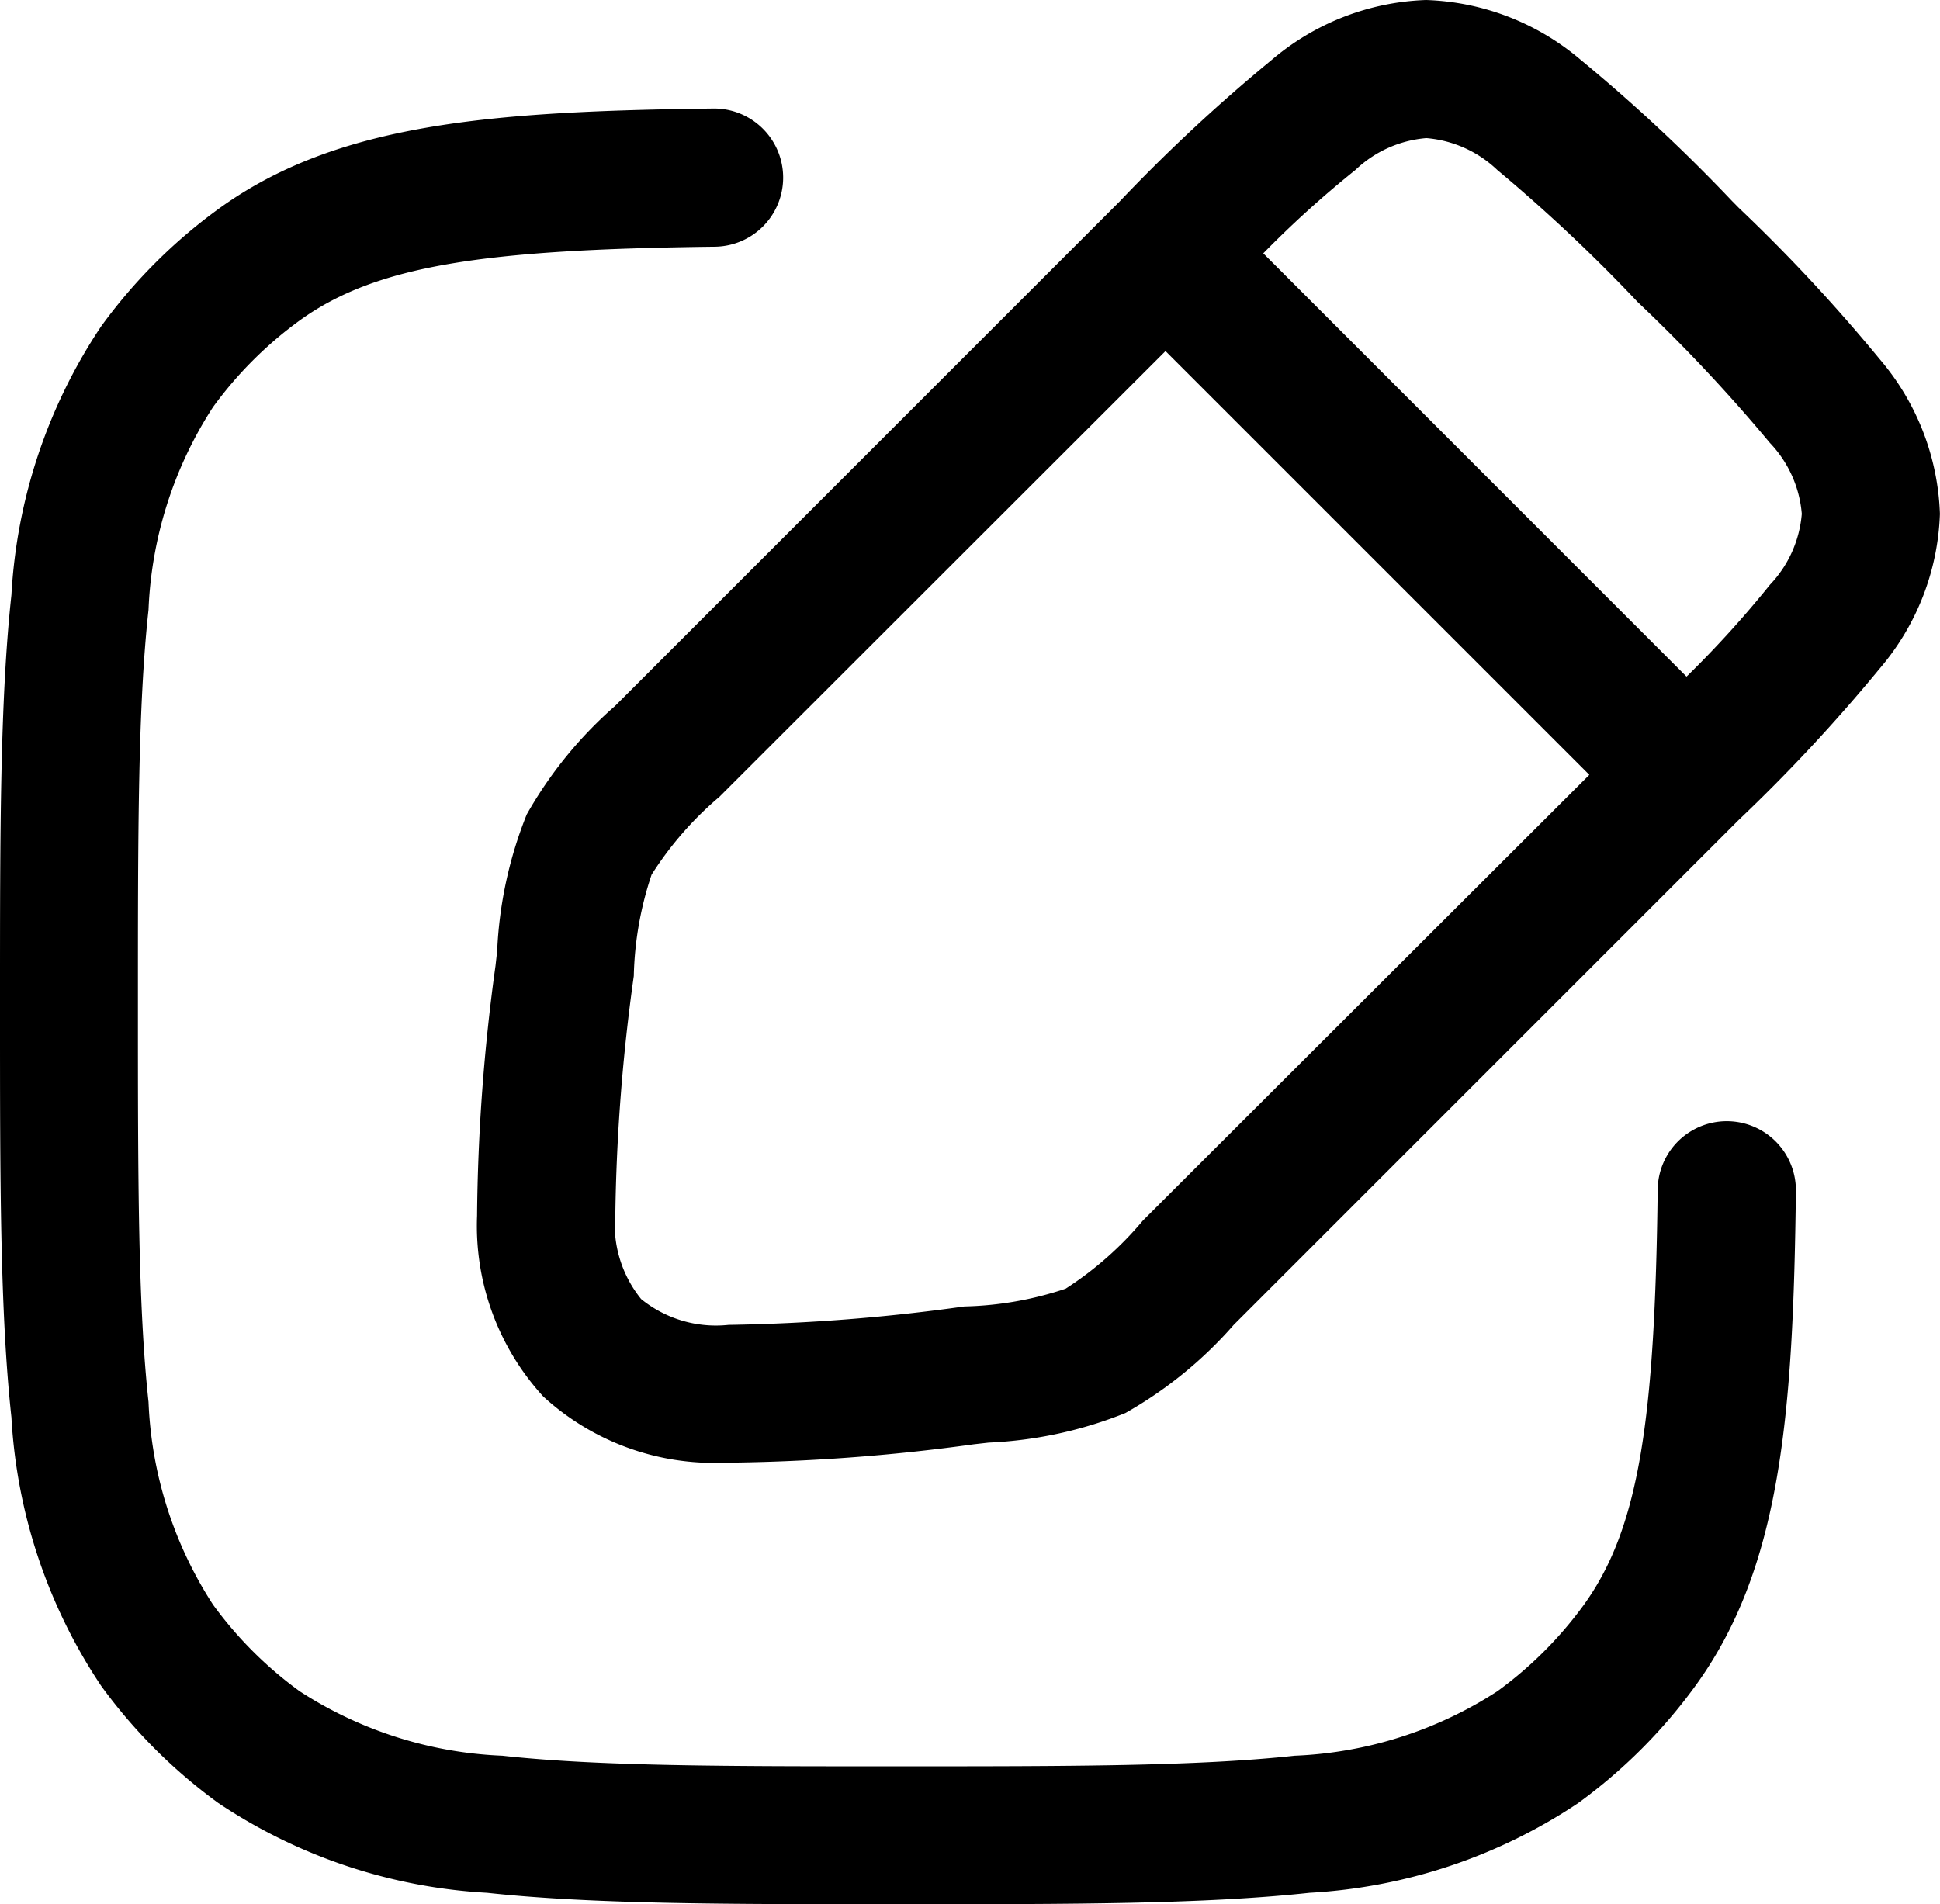
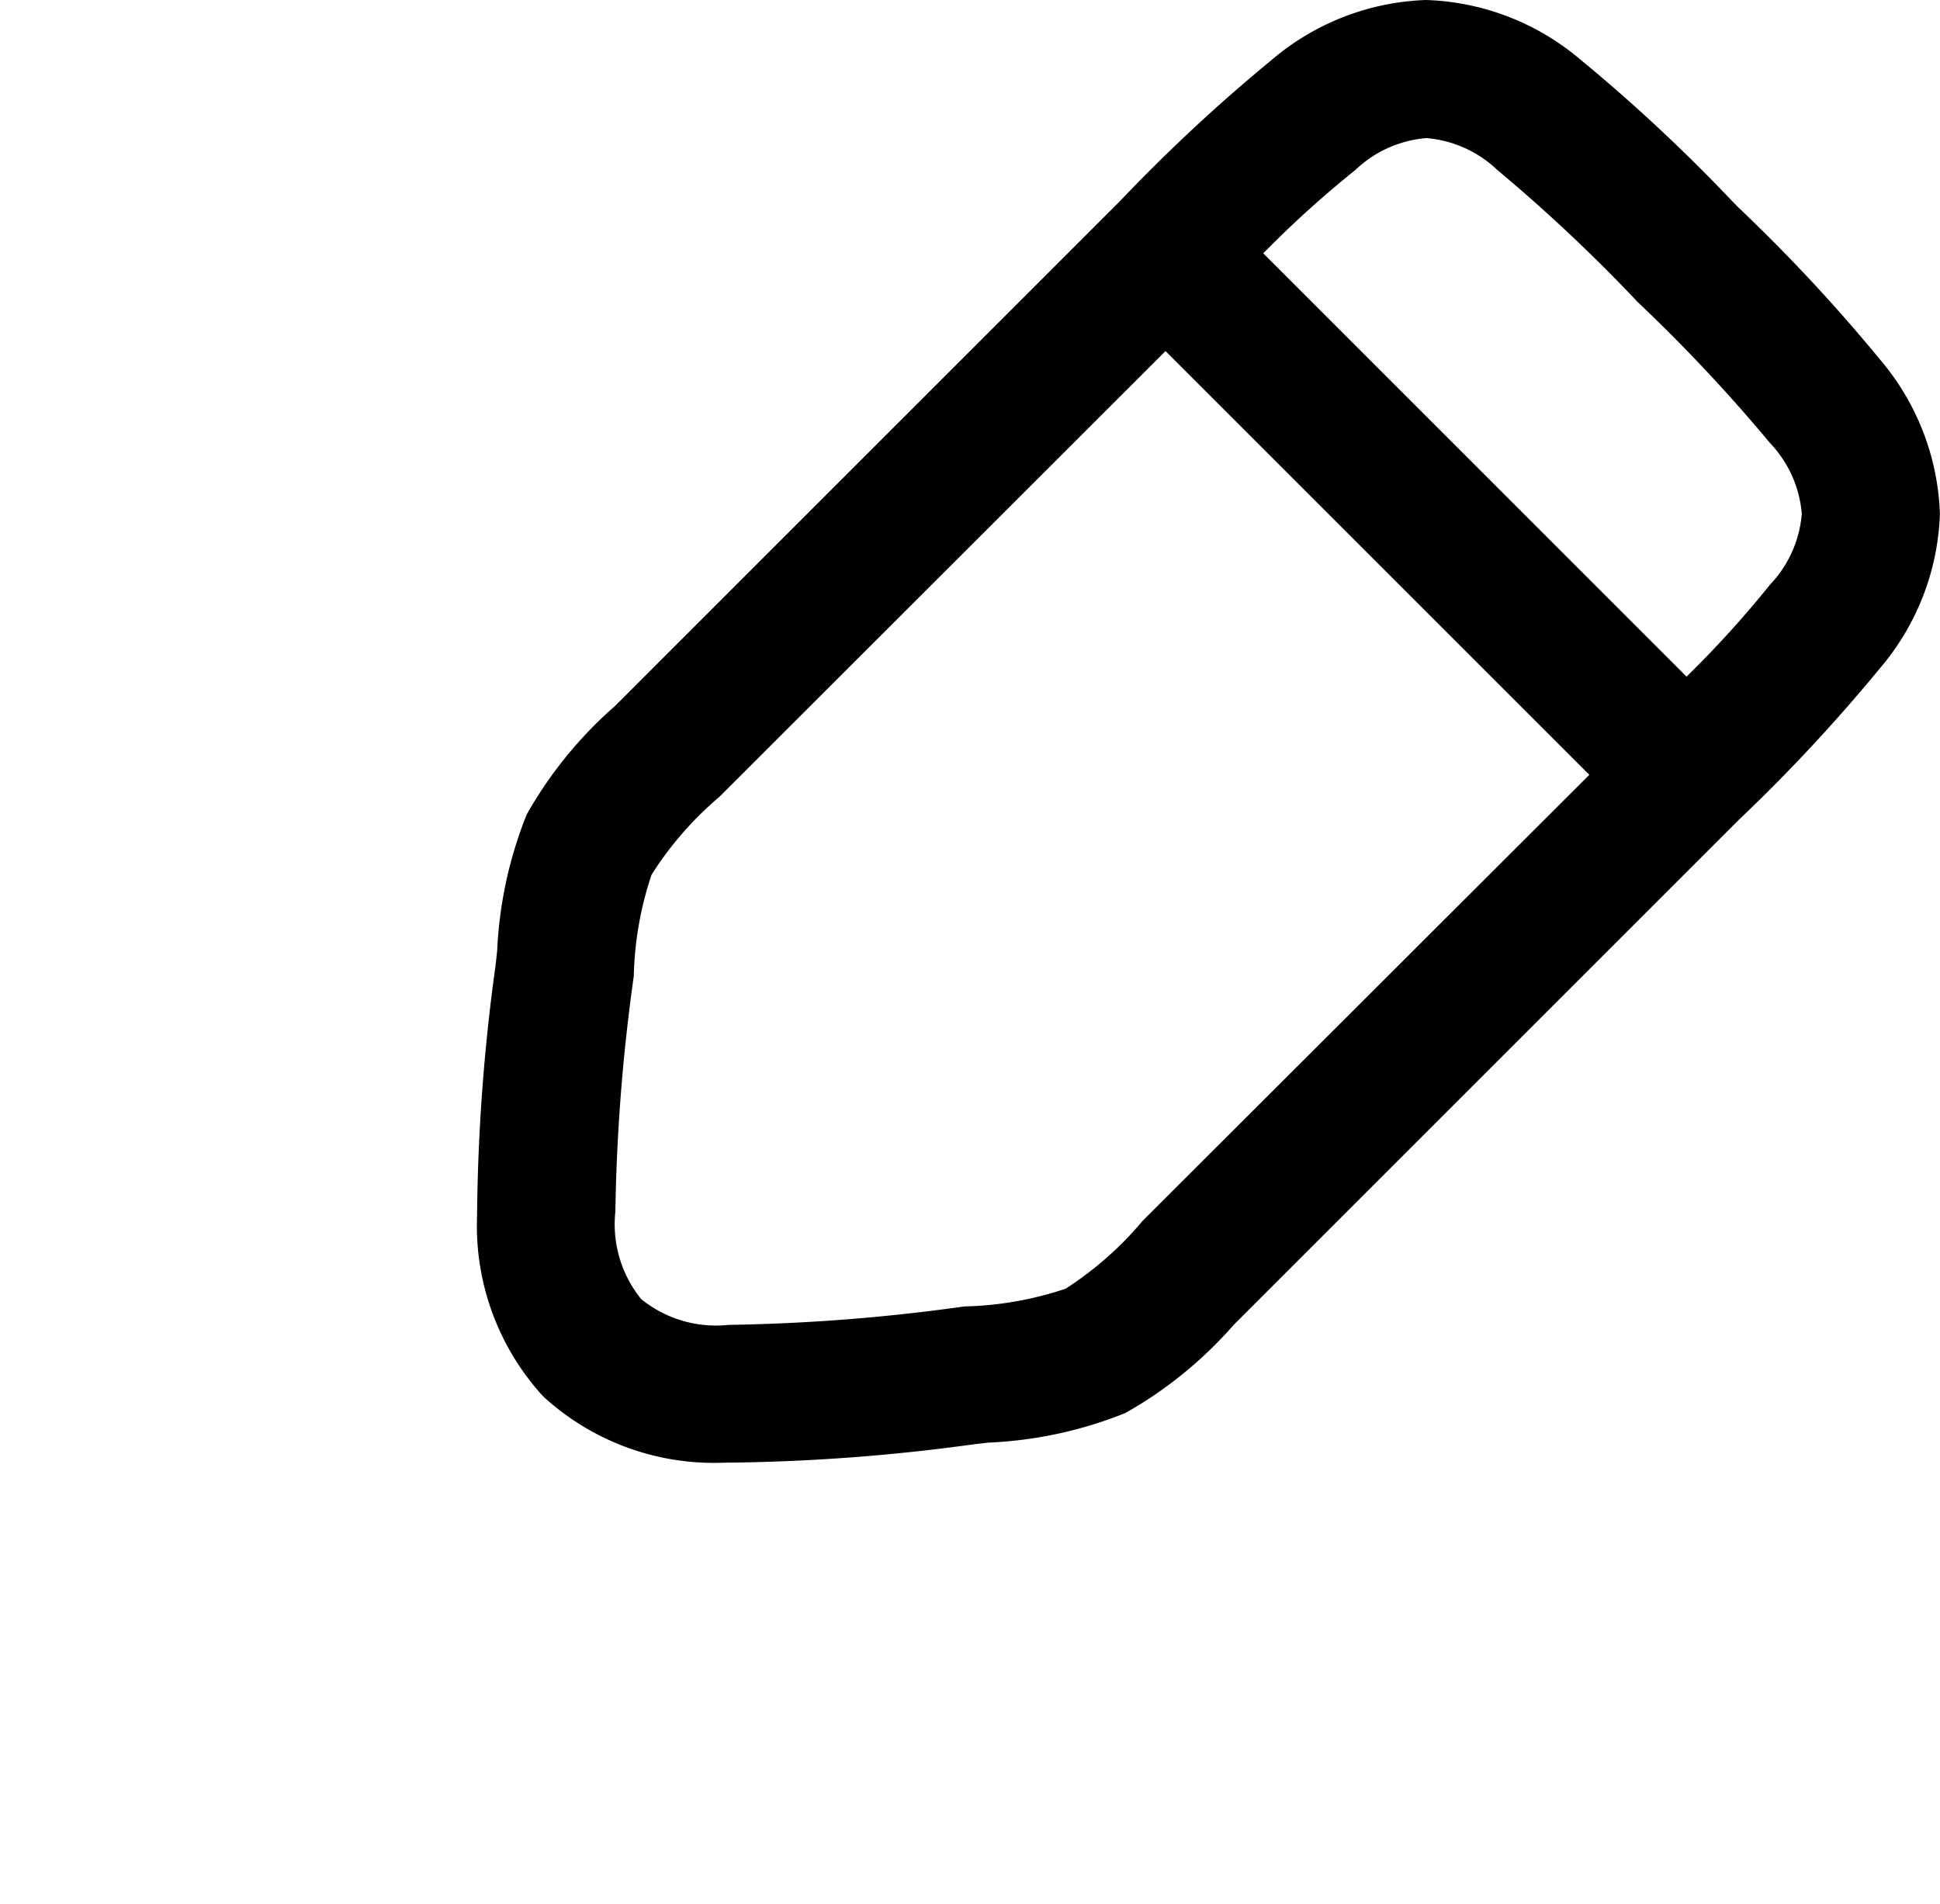
<svg xmlns="http://www.w3.org/2000/svg" width="21.056" height="20.671" viewBox="0 0 21.056 20.671">
  <g id="edit-box" transform="translate(-1.25 -1.25)">
    <path id="Path_153284" data-name="Path 153284" d="M16.728,1.25a2.724,2.724,0,0,0-1.68.654,18.326,18.326,0,0,0-1.642,1.529L7.925,8.914a4.5,4.5,0,0,0-.958,1.177,4.5,4.5,0,0,0-.321,1.483l-.018.16a20.985,20.985,0,0,0-.2,2.714,2.741,2.741,0,0,0,.718,1.961,2.741,2.741,0,0,0,1.961.719,20.976,20.976,0,0,0,2.714-.2l.16-.018a4.5,4.5,0,0,0,1.483-.321,4.5,4.5,0,0,0,1.177-.958l5.481-5.481a18.308,18.308,0,0,0,1.529-1.642,2.724,2.724,0,0,0,.654-1.68,2.724,2.724,0,0,0-.654-1.68,18.323,18.323,0,0,0-1.529-1.642l-.073-.074A18.324,18.324,0,0,0,18.407,1.9,2.724,2.724,0,0,0,16.728,1.25Zm2.827,7.345L14.961,4a11.246,11.246,0,0,1,1-.905,1.264,1.264,0,0,1,.77-.346,1.265,1.265,0,0,1,.77.346A17.726,17.726,0,0,1,19.026,4.53,17.728,17.728,0,0,1,20.46,6.058a1.265,1.265,0,0,1,.346.77,1.265,1.265,0,0,1-.346.77A11.262,11.262,0,0,1,19.555,8.595ZM13.9,5.061l4.6,4.6L13.654,14.5a3.707,3.707,0,0,1-.838.739,3.705,3.705,0,0,1-1.1.193,20.47,20.47,0,0,1-2.558.2,1.289,1.289,0,0,1-.949-.28,1.289,1.289,0,0,1-.28-.949,20.466,20.466,0,0,1,.2-2.558,3.7,3.7,0,0,1,.193-1.1A3.7,3.7,0,0,1,9.058,9.9Z" fill-rule="evenodd" />
-     <path id="Path_153285" data-name="Path 153285" d="M9.009,3.928a.75.75,0,1,0-.018-1.5C6.564,2.458,4.9,2.59,3.62,3.519A5.75,5.75,0,0,0,2.348,4.792a5.823,5.823,0,0,0-.974,2.916C1.25,8.85,1.25,10.29,1.25,12.126v.091c0,1.836,0,3.276.124,4.418a5.823,5.823,0,0,0,.974,2.916A5.752,5.752,0,0,0,3.62,20.823a5.824,5.824,0,0,0,2.916.974c1.142.124,2.582.124,4.418.124h.091c1.837,0,3.276,0,4.418-.124a5.824,5.824,0,0,0,2.916-.974,5.751,5.751,0,0,0,1.272-1.272c.929-1.279,1.062-2.944,1.091-5.371a.75.75,0,0,0-1.5-.018c-.03,2.5-.2,3.673-.8,4.507a4.248,4.248,0,0,1-.94.94,4.364,4.364,0,0,1-2.2.7c-1.052.114-2.41.115-4.3.115s-3.25,0-4.3-.115a4.364,4.364,0,0,1-2.2-.7,4.249,4.249,0,0,1-.94-.94,4.365,4.365,0,0,1-.7-2.2c-.114-1.052-.115-2.41-.115-4.3s0-3.25.115-4.3a4.365,4.365,0,0,1,.7-2.2,4.25,4.25,0,0,1,.94-.94C5.336,4.127,6.508,3.958,9.009,3.928Z" />
  </g>
</svg>